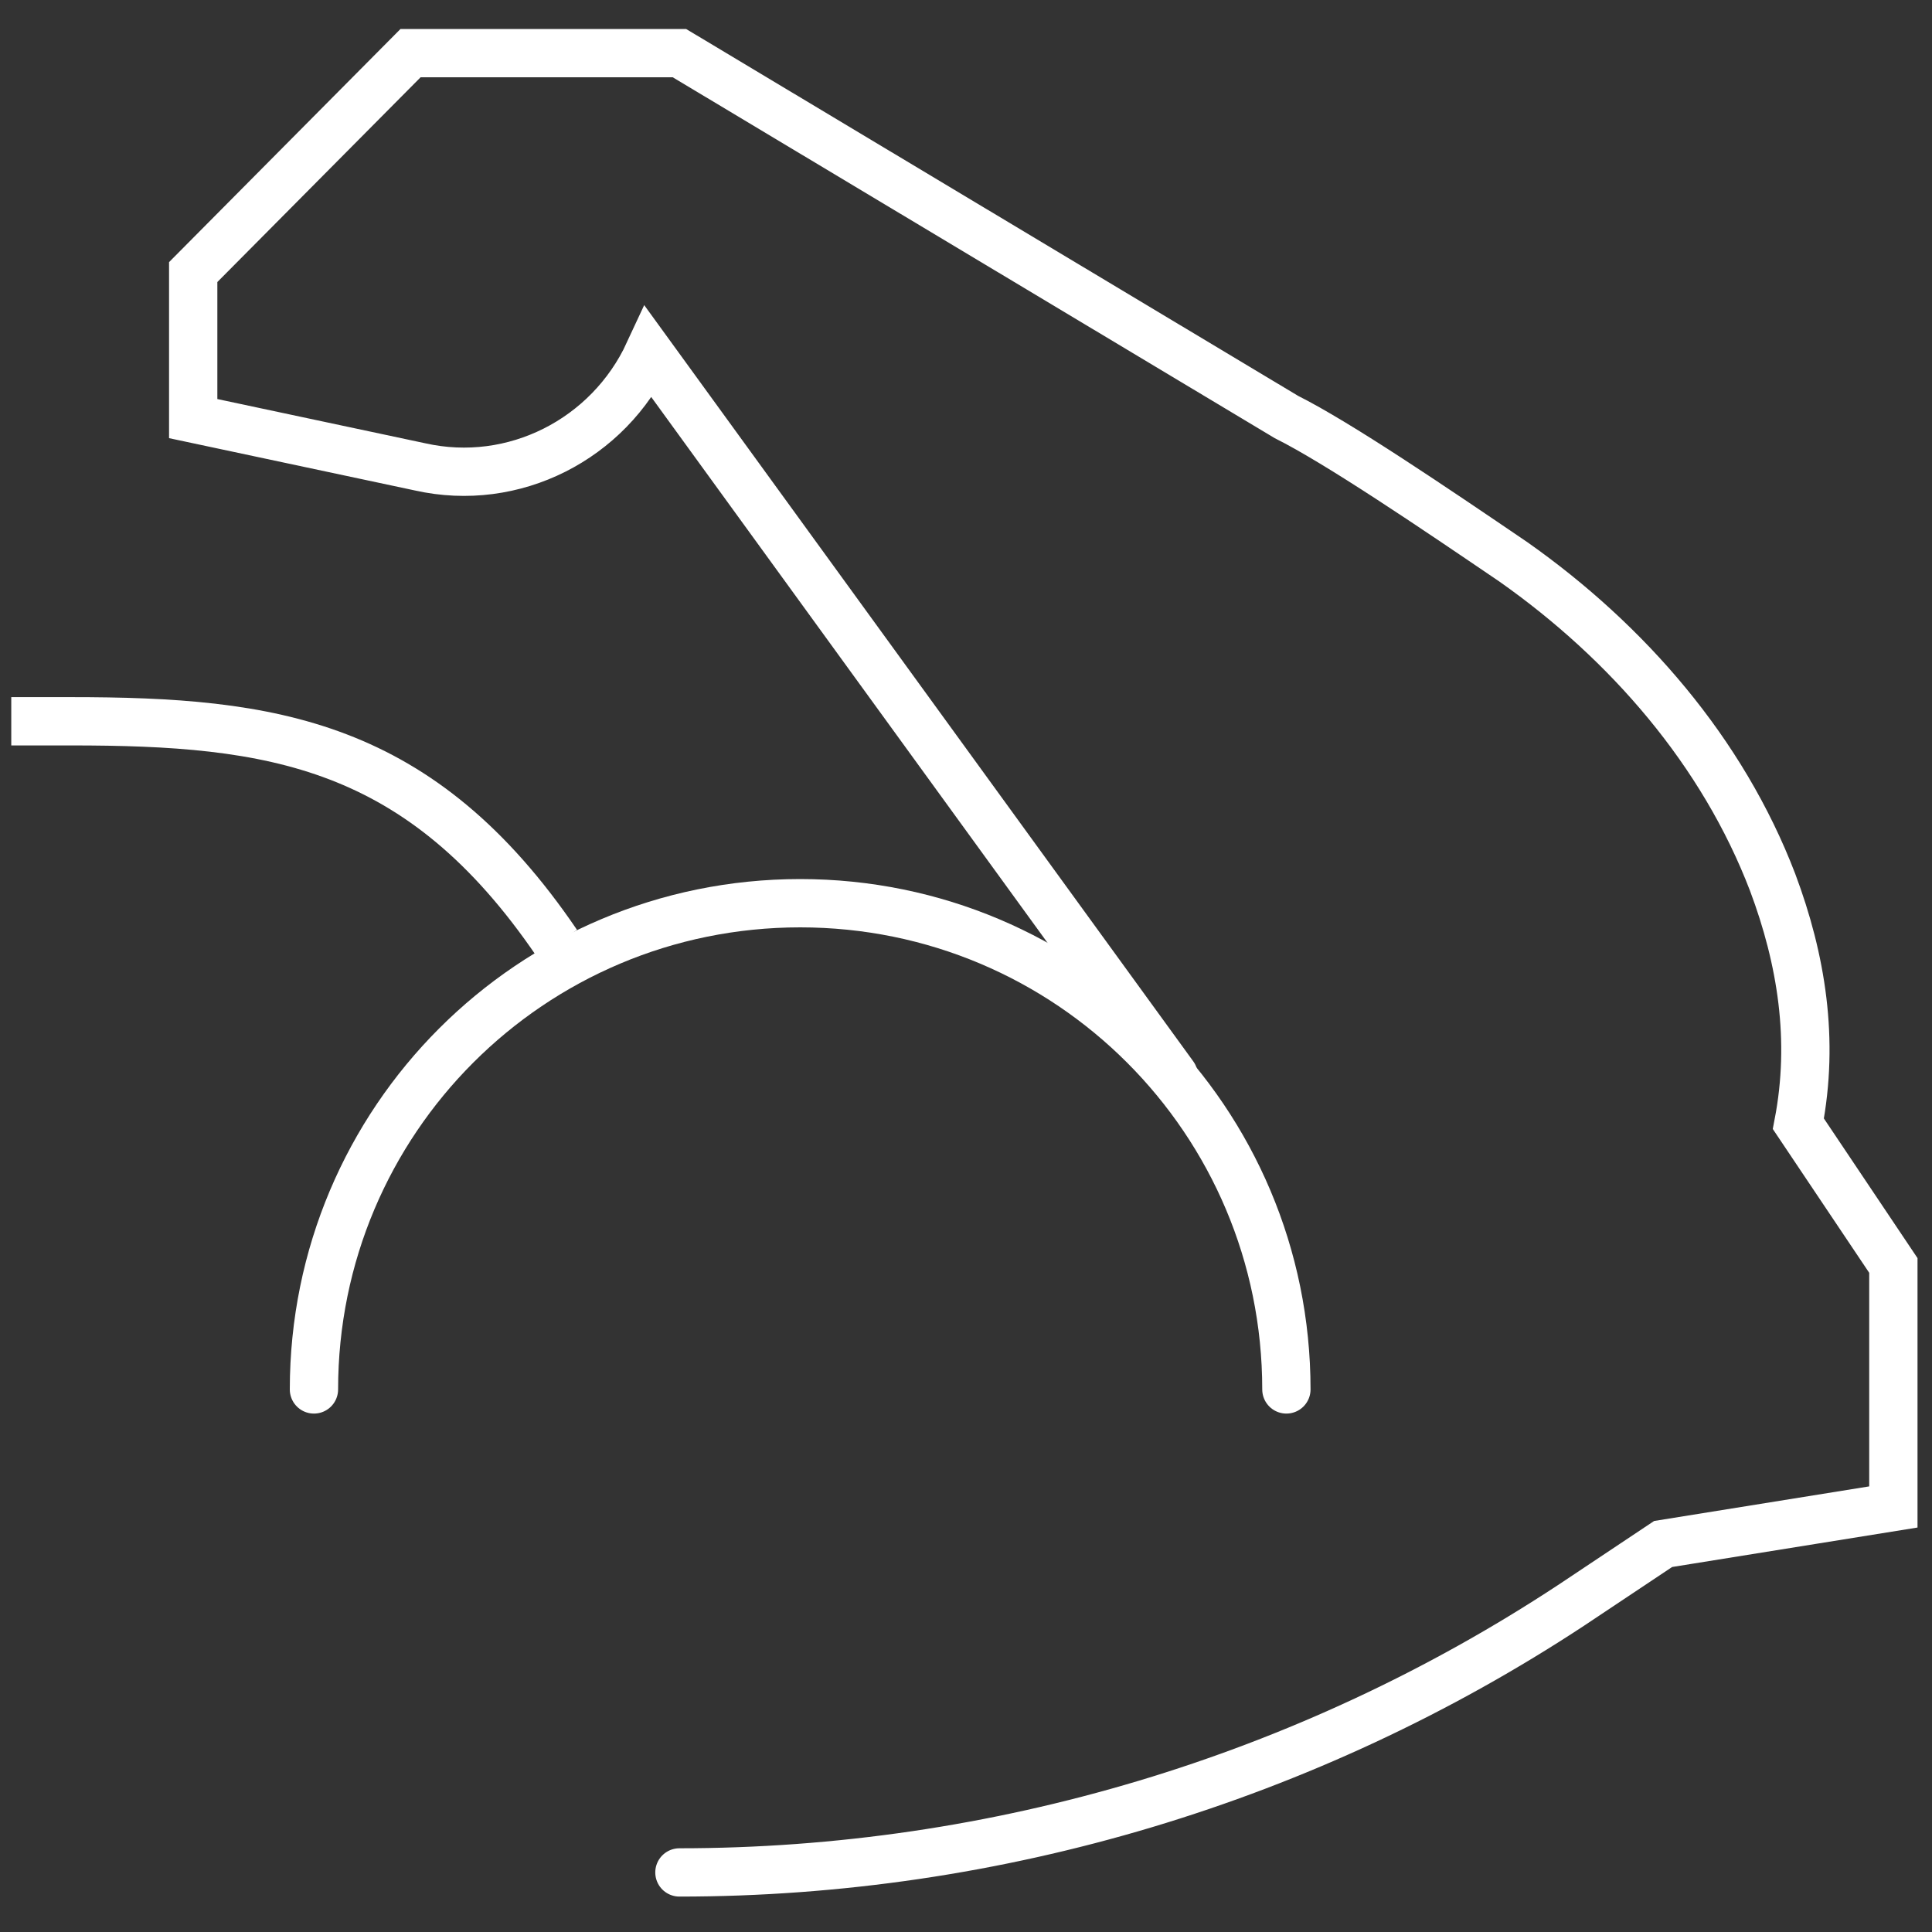
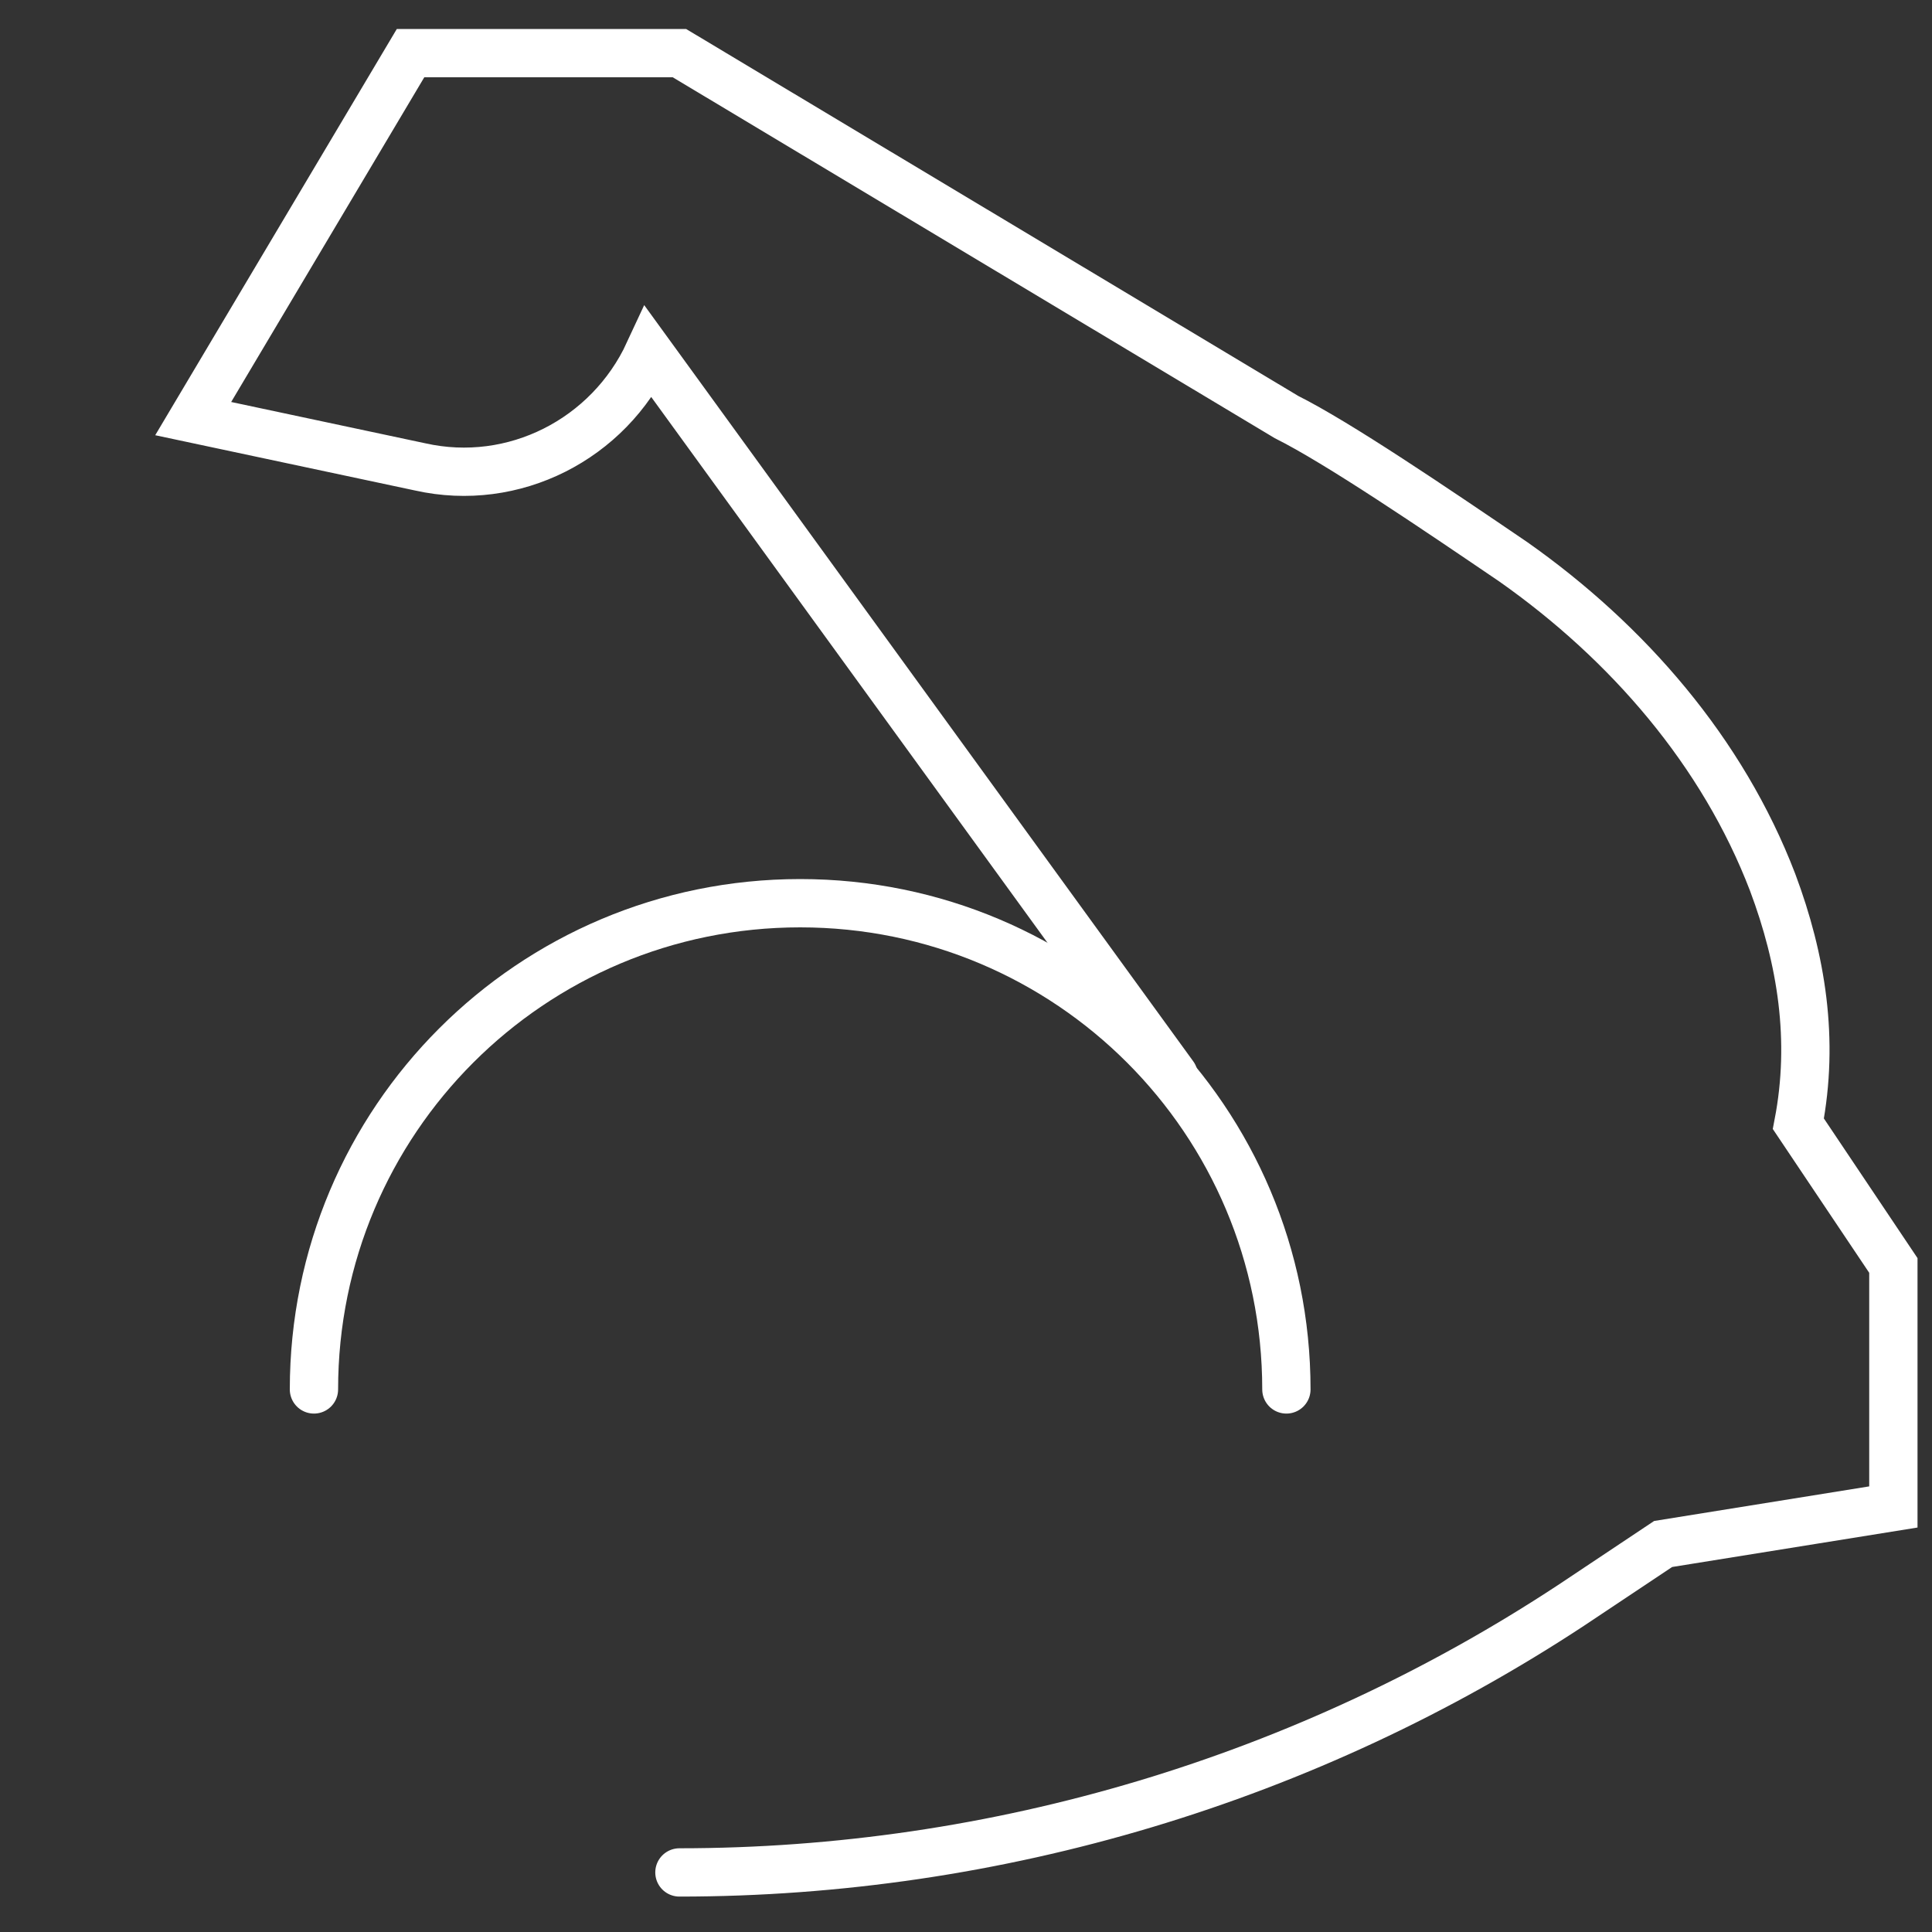
<svg xmlns="http://www.w3.org/2000/svg" version="1.1" id="Layer_1" x="0px" y="0px" viewBox="0 0 120 120" style="enable-background:new 0 0 120 120;" xml:space="preserve">
  <rect x="0" y="0" width="120" height="120" fill="#333333" stroke="none" />
  <style type="text/css">
	.st0{fill:none;stroke:#FFFFFF;stroke-width:3;stroke-linecap:round;stroke-miterlimit:10;}
	.st1{fill:none;stroke:#FFFFFF;stroke-width:3;stroke-miterlimit:10;}
</style>
  <g>
    <path class="st0" d="M19.5,86.3c0-16.7,13.5-30.2,30.2-30.2c16.7,0,30.2,13.5,30.2,30.2" />
-     <path class="st1" d="M34.6,58.6C26.1,46.1,16.9,44.8,4.4,44.8H0.7" />
-     <path class="st0" d="M72.9,66.8L40.3,21.9l0,0c-2.5,5.4-8.4,8.4-14.2,7.1l-14.1-3v-9.1L25.5,3.3h16.7l37.7,22.6   c3.2,1.6,9.1,5.6,14.1,9c7.1,5,13,11.8,16.1,19.9c1.8,4.8,2.6,9.8,1.6,15l5.9,8.8v7.5v7.5l-14.3,2.3l-5.7,3.8   c-16.4,10.8-35.7,16.6-55.4,16.6l0,0" />
+     <path class="st0" d="M72.9,66.8L40.3,21.9l0,0c-2.5,5.4-8.4,8.4-14.2,7.1l-14.1-3L25.5,3.3h16.7l37.7,22.6   c3.2,1.6,9.1,5.6,14.1,9c7.1,5,13,11.8,16.1,19.9c1.8,4.8,2.6,9.8,1.6,15l5.9,8.8v7.5v7.5l-14.3,2.3l-5.7,3.8   c-16.4,10.8-35.7,16.6-55.4,16.6l0,0" />
  </g>
</svg>